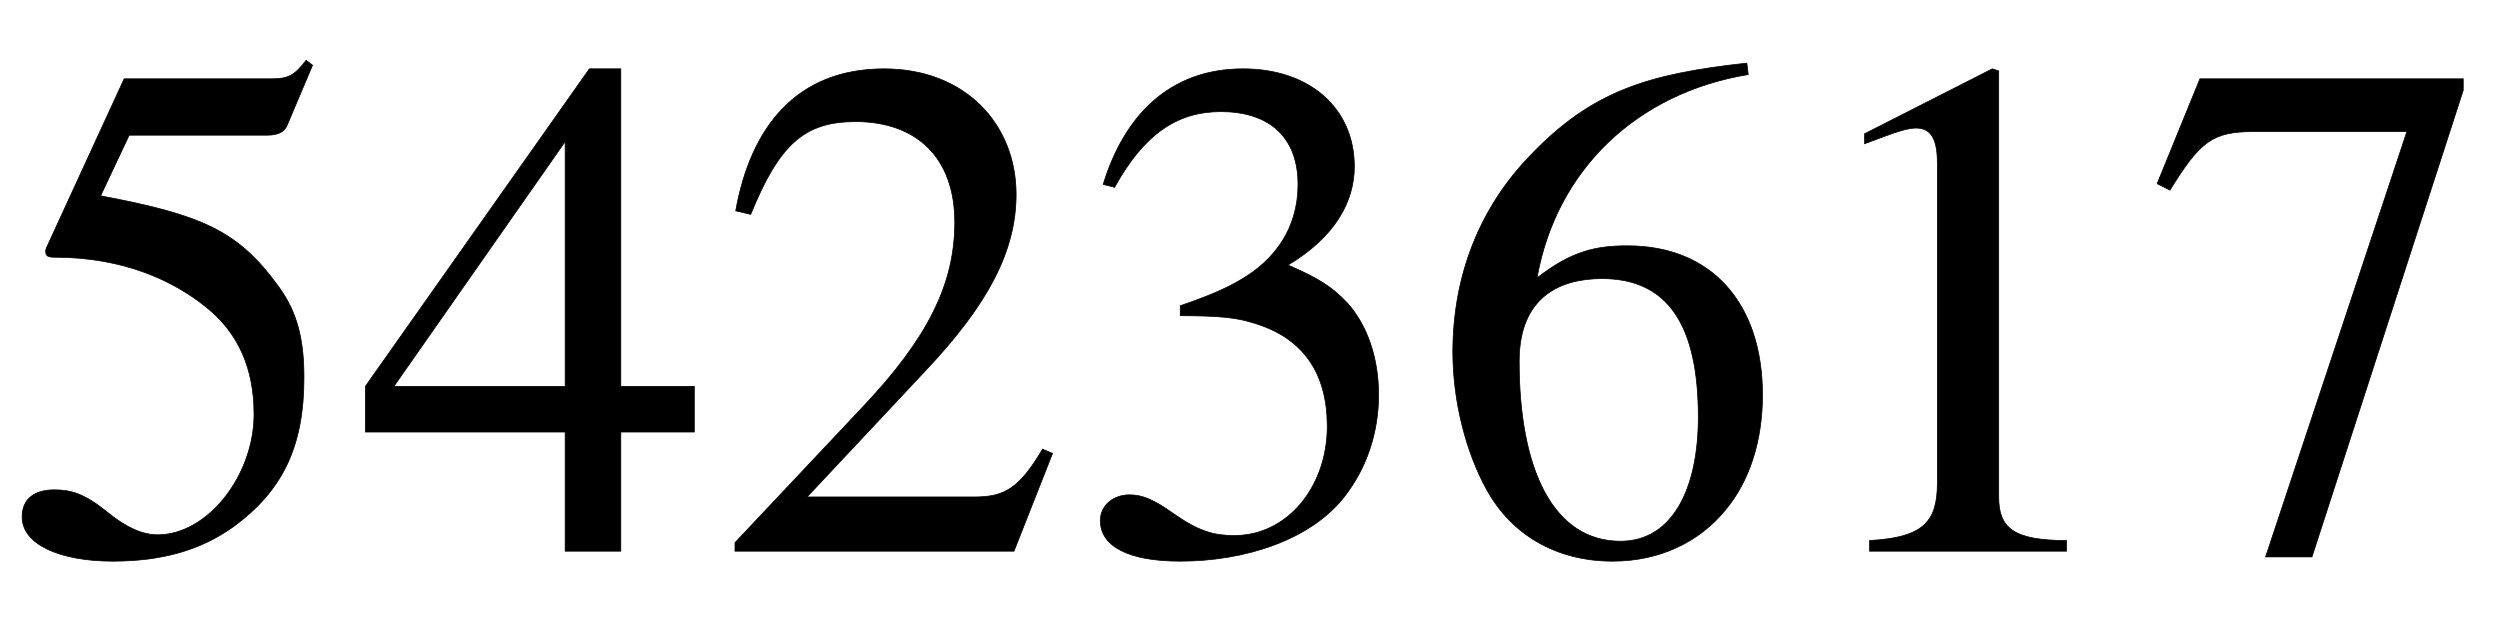
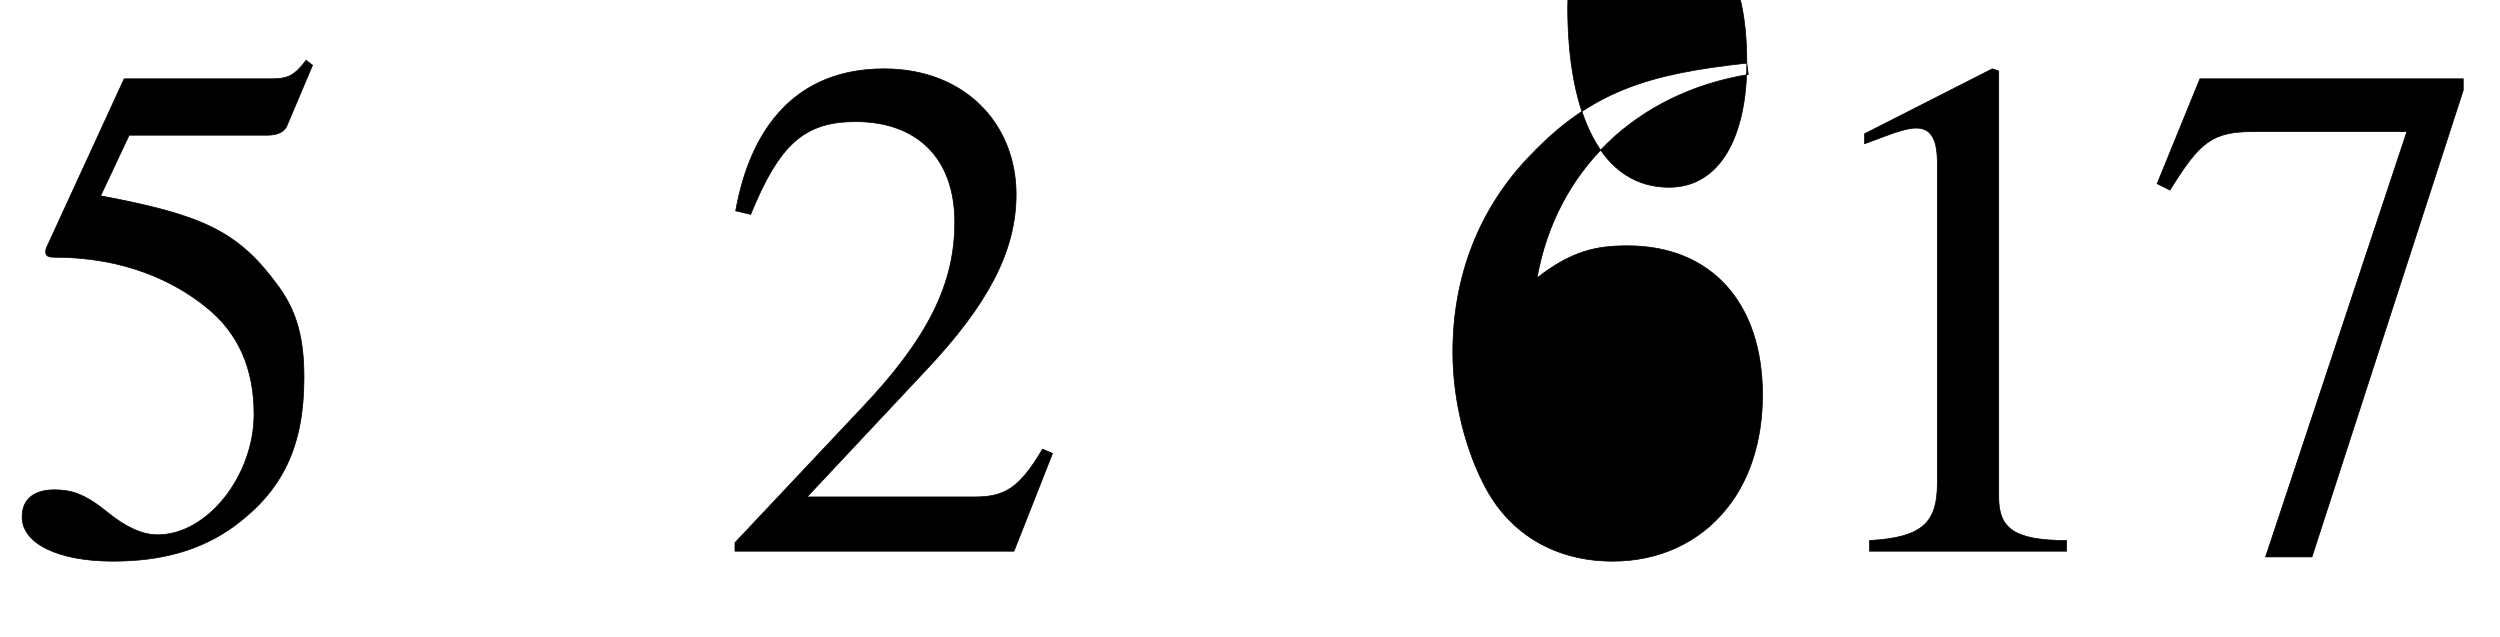
<svg xmlns="http://www.w3.org/2000/svg" xmlns:xlink="http://www.w3.org/1999/xlink" data-style="vertical-align:-.28ex" width="8.137ex" height="2.074ex" aria-labelledby="MathJax-SVG-1-Title" viewBox="0 -772.4 3503.5 892.9">
  <defs aria-hidden="true">
    <path id="a" stroke-width="1" d="M438 681l-36-85c-3-7-11-13-27-13H181l-40-85c143-27 193-49 250-128 26-36 35-74 35-127 0-96-30-158-98-208-47-34-102-49-170-49C83-14 31 10 31 48c0 25 17 38 45 38 23 0 42-5 74-31 28-23 51-32 71-32 70 0 135 83 135 169 0 64-22 114-67 150-47 38-117 70-213 70-9 0-12 2-12 8 0 2 1 5 1 5l109 237h207c23 0 32 5 48 26z" />
-     <path id="b" stroke-width="1" d="M473 167H370V0h-78v167H12v64l314 445h44V231h103v-64zm-181 64v343L52 231h240z" />
    <path id="c" stroke-width="1" d="M474 137L420 0H29v12l178 189c94 99 130 175 130 260 0 91-54 141-139 141-72 0-107-32-147-130l-21 5c21 117 85 199 208 199 113 0 185-77 185-176 0-79-39-154-128-248L130 76h234c42 0 63 11 96 67z" />
-     <path id="d" stroke-width="1" d="M61 510l-16 4c29 95 92 162 196 162 93 0 156-55 156-137 0-48-26-98-93-138 44-19 62-31 83-53 28-31 44-77 44-129 0-53-17-102-46-140-48-64-143-93-232-93C80-14 41 7 41 43c0 21 18 36 41 36 17 0 33-6 61-26 37-26 58-31 86-31 74 0 130 68 130 153 0 76-35 125-104 145-22 7-45 10-102 10v14c38 13 64 24 84 36 49 28 81 73 81 134 0 68-42 102-108 102-62 0-108-32-149-106z" />
-     <path id="e" stroke-width="1" d="M446 684l2-16c-157-26-269-134-296-285 49 38 83 45 127 45 117 0 189-80 189-209 0-64-18-120-51-160-37-46-93-73-159-73-79 0-142 37-177 101-28 51-47 122-47 192 0 108 38 203 109 276 86 90 165 114 303 129zm-68-496c0 128-42 194-135 194-57 0-116-24-116-116 0-152 48-252 142-252 72 0 109 72 109 174z" />
+     <path id="e" stroke-width="1" d="M446 684l2-16c-157-26-269-134-296-285 49 38 83 45 127 45 117 0 189-80 189-209 0-64-18-120-51-160-37-46-93-73-159-73-79 0-142 37-177 101-28 51-47 122-47 192 0 108 38 203 109 276 86 90 165 114 303 129zc0 128-42 194-135 194-57 0-116-24-116-116 0-152 48-252 142-252 72 0 109 72 109 174z" />
    <path id="f" stroke-width="1" d="M394 0H118v15c74 4 95 25 95 80v449c0 34-9 49-30 49-10 0-27-5-45-12l-27-10v14l179 91 9-3V76c0-43 20-61 95-61V0z" />
    <path id="g" stroke-width="1" d="M449 646L237-8h-65l198 596H155c-58 0-75-14-117-82l-18 9 60 147h369v-16z" />
  </defs>
  <g fill="currentColor" stroke="currentColor" stroke-width="0" aria-hidden="true" transform="scale(1 -1)">
    <use xlink:href="#a" />
    <use x="500" xlink:href="#b" />
    <use x="1001" xlink:href="#c" />
    <use x="1501" xlink:href="#d" />
    <use x="2002" xlink:href="#e" />
    <use x="2502" xlink:href="#f" />
    <use x="3003" xlink:href="#g" />
  </g>
</svg>